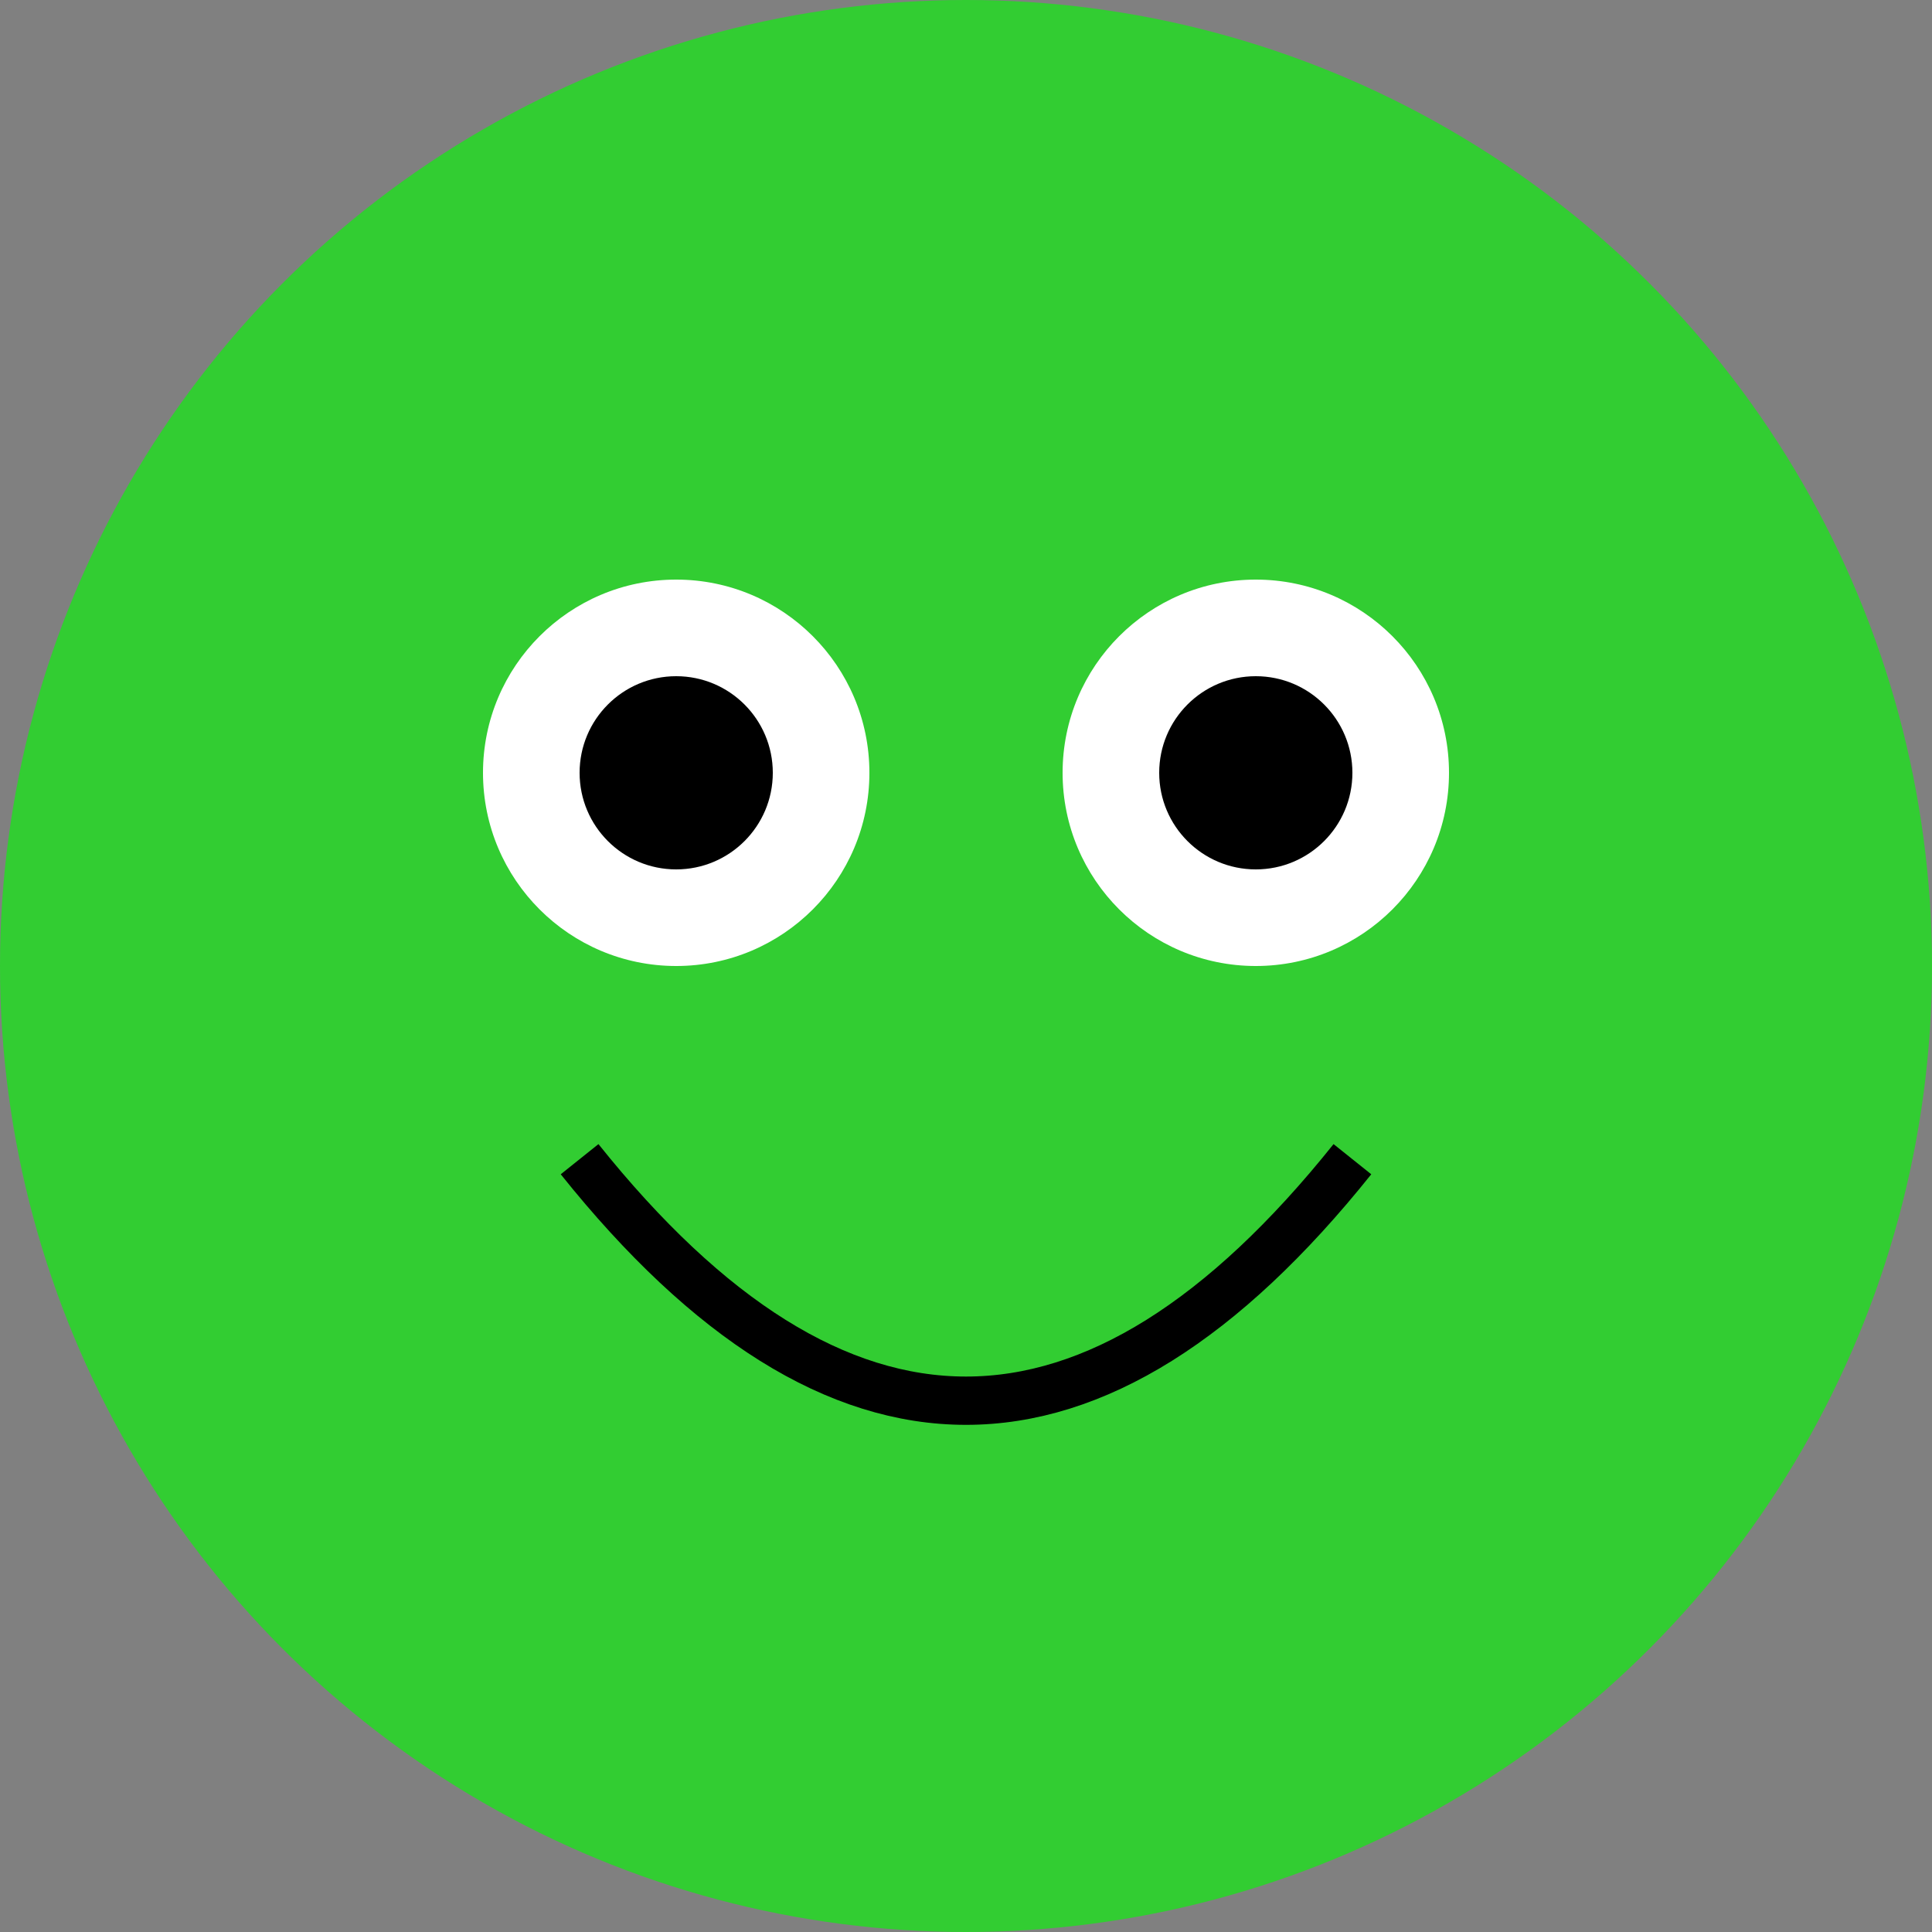
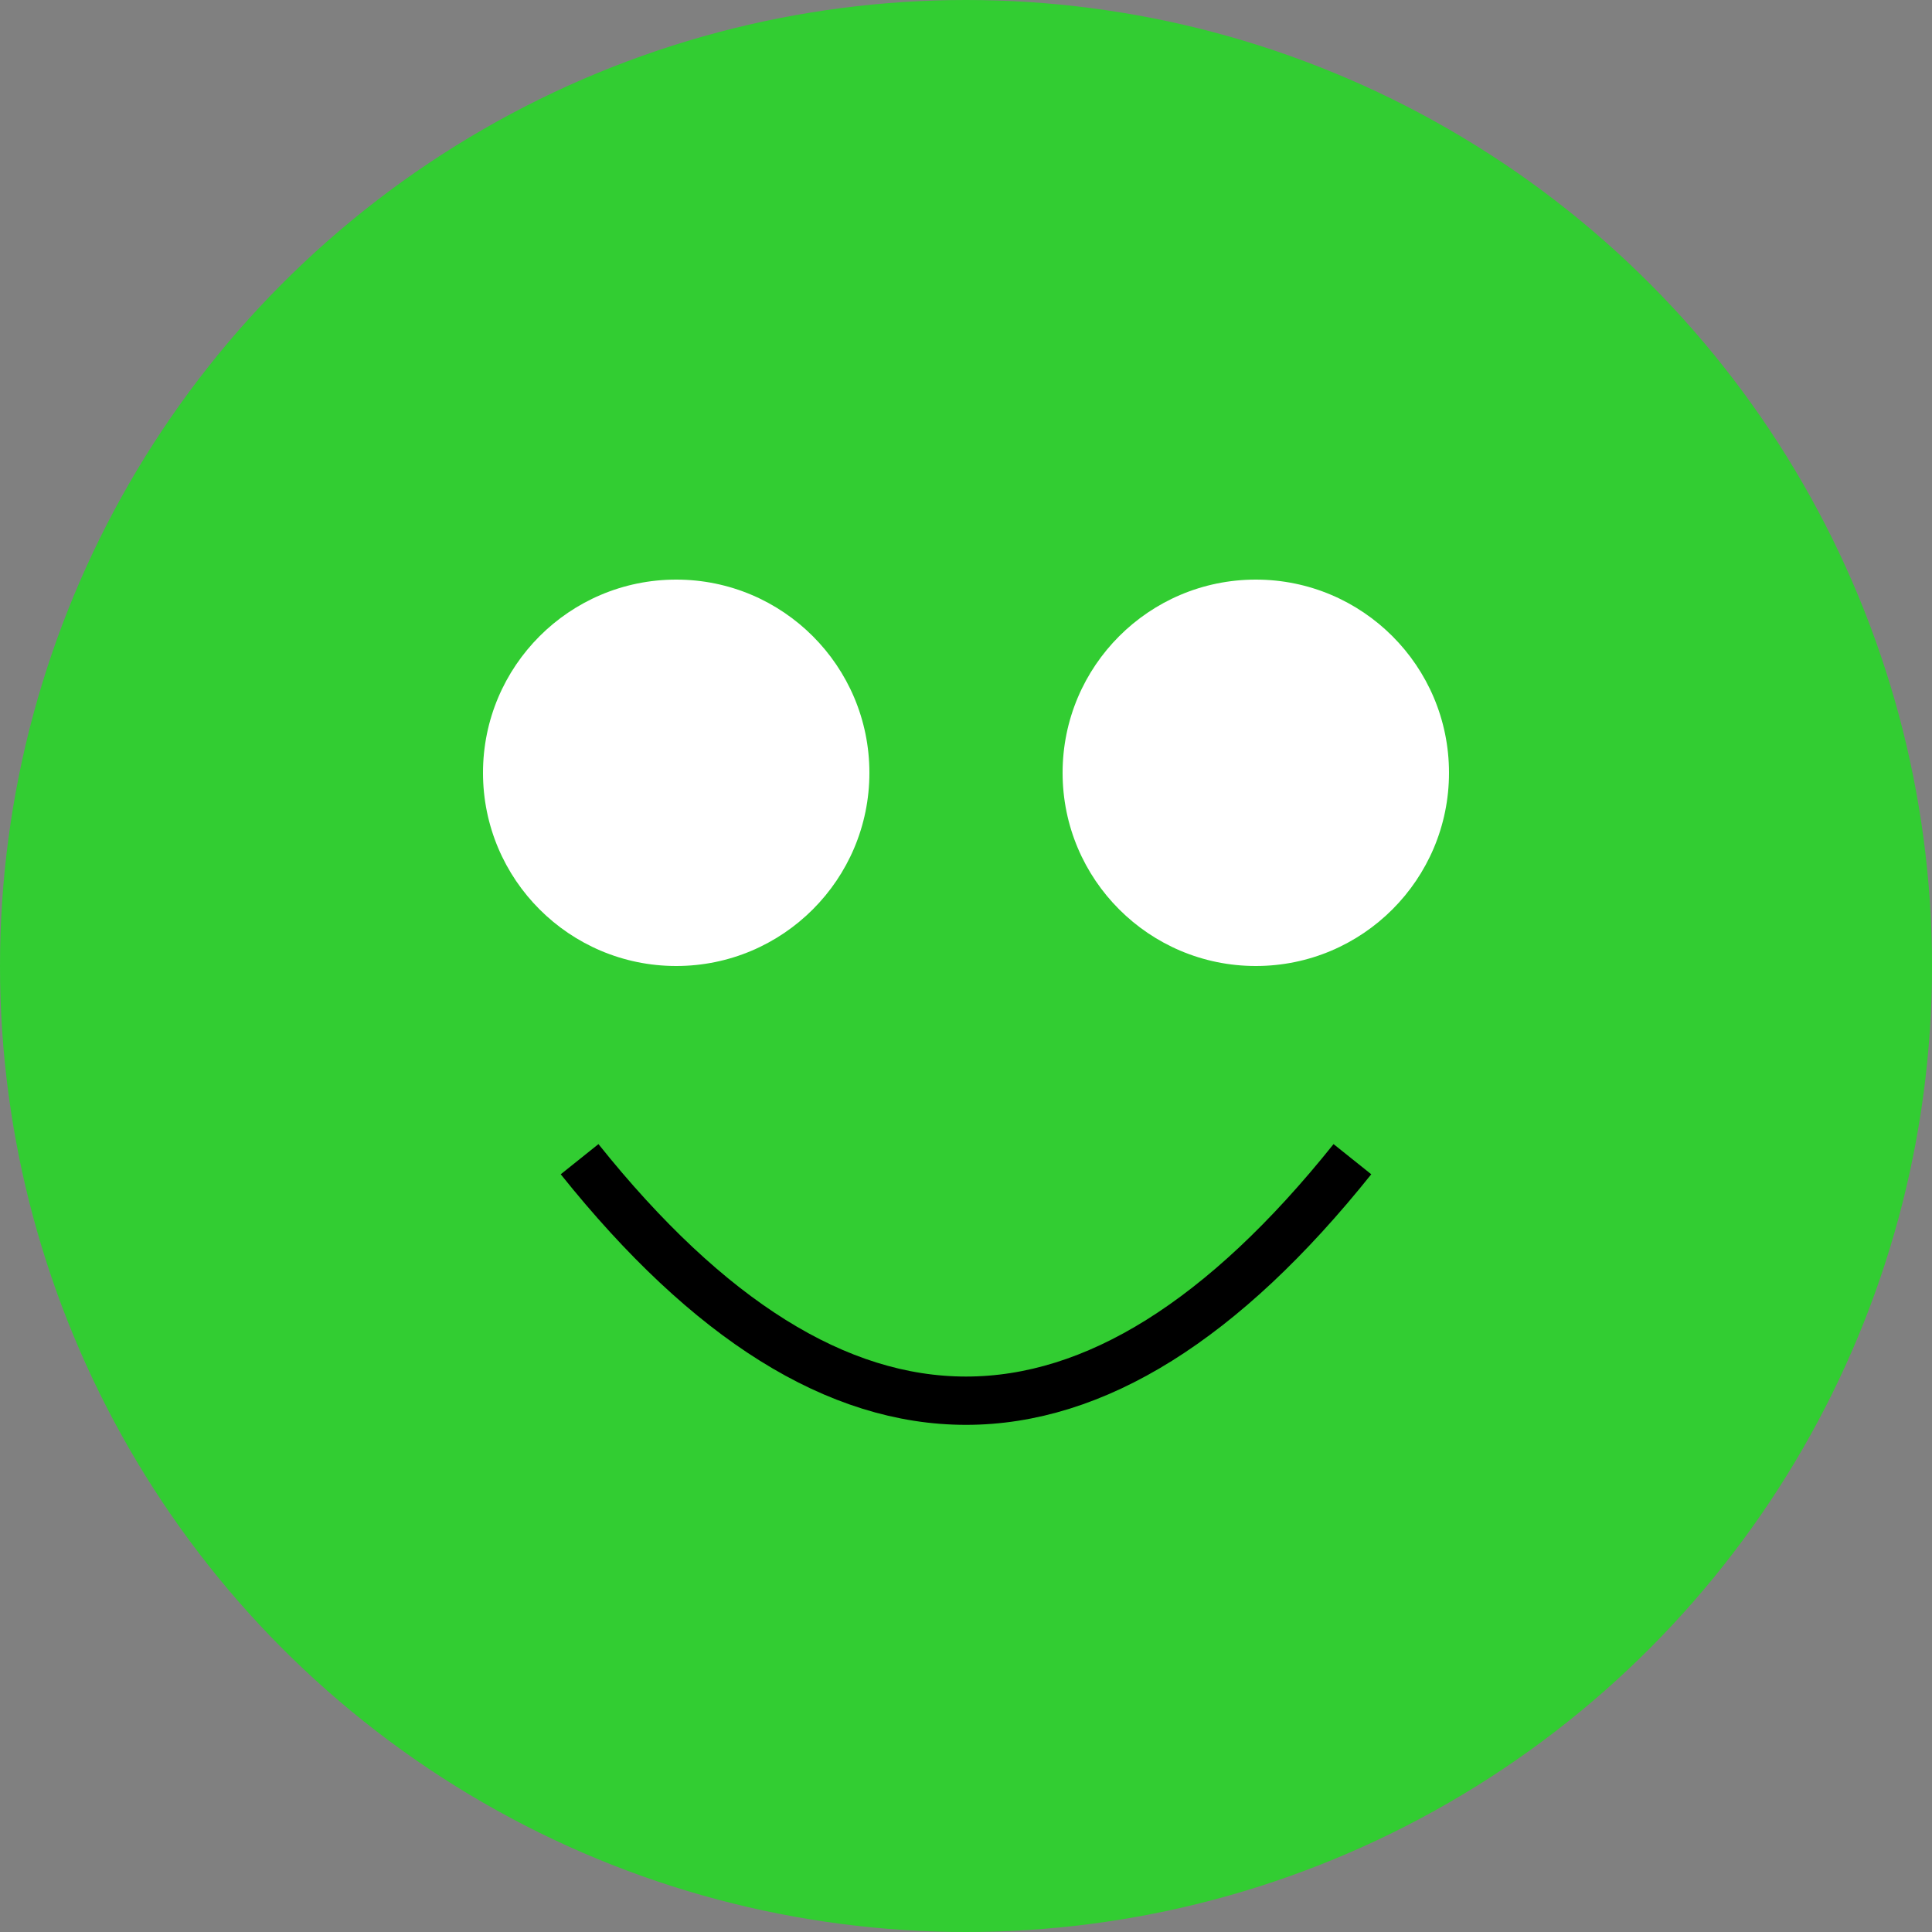
<svg xmlns="http://www.w3.org/2000/svg" width="200" height="200" version="1.1">
  <rect width="100%" height="100%" fill="#808080" stroke="none" />
  <circle cx="100" cy="100" r="100" fill="limegreen" />
  <circle cx="70" cy="80" r="20" fill="white" />
  <circle cx="130" cy="80" r="20" fill="white" />
-   <circle cx="70" cy="80" r="10" fill="black" />
-   <circle cx="130" cy="80" r="10" fill="black" />
  <path d="M 60 120 Q 100 170 140 120" stroke="black" stroke-width="5" fill="none" />
</svg>